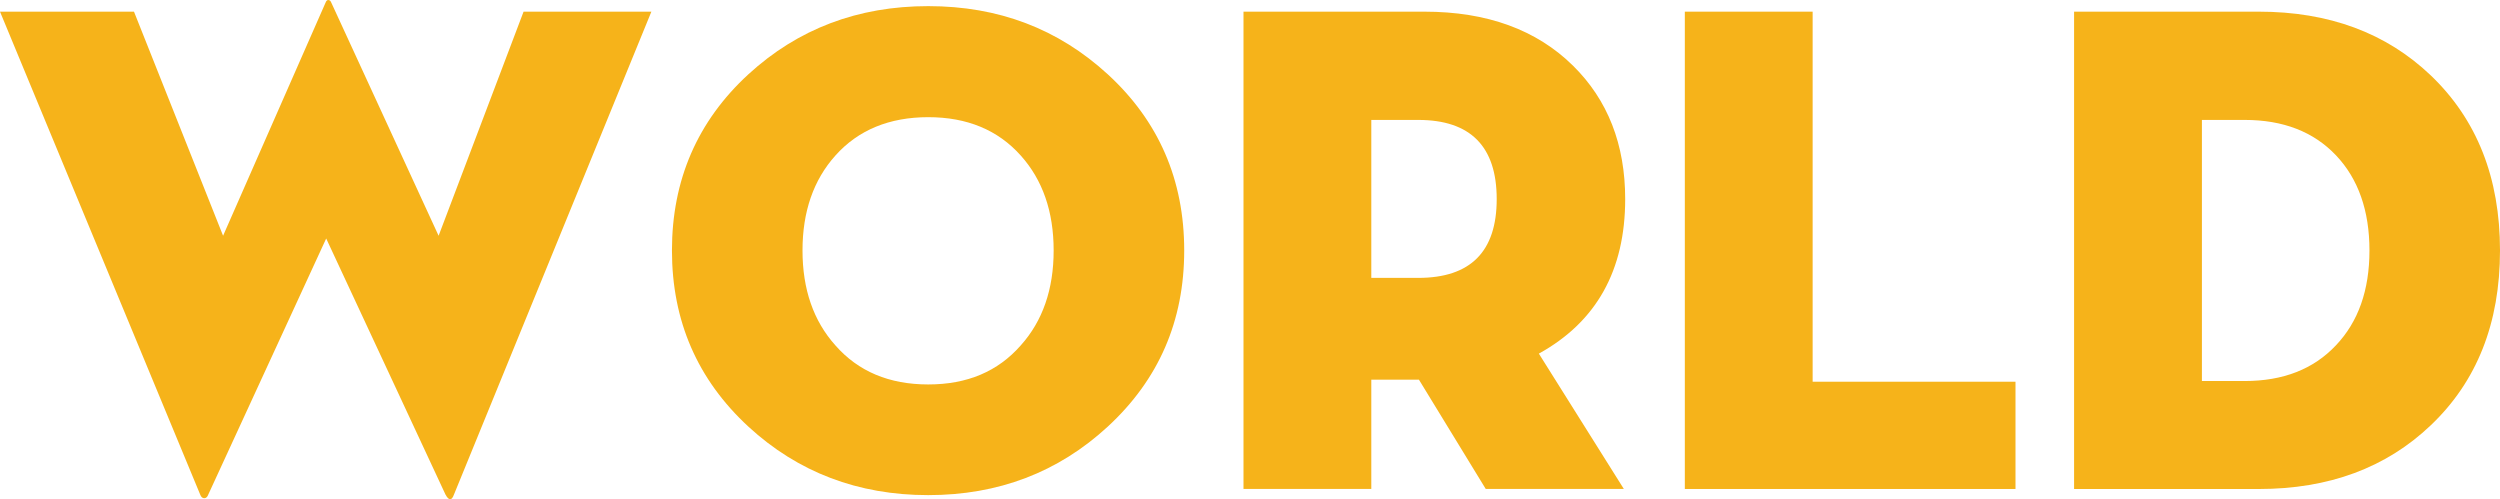
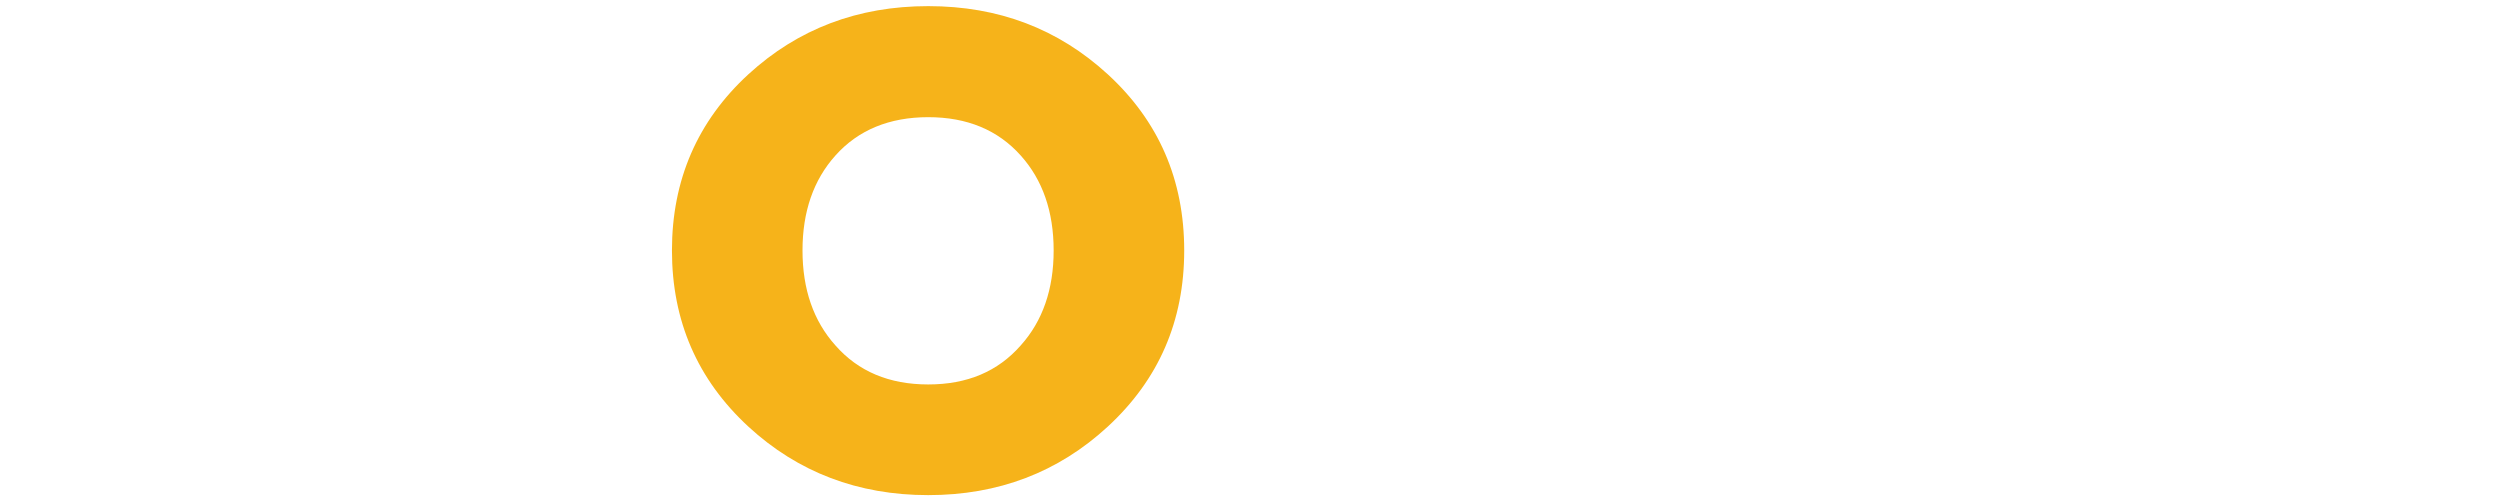
<svg xmlns="http://www.w3.org/2000/svg" id="Layer_1" viewBox="0 0 1144.88 228.63">
  <defs>
    <style>.cls-1{isolation:isolate;}.cls-2{fill:#f6b31a;}</style>
  </defs>
  <g class="cls-1">
    <g class="cls-1">
-       <path class="cls-2" d="M95.41,226.43c-.42,1.15-1.05,1.73-1.88,1.73s-1.47-.58-1.88-1.73L0,5.34h61.36l40.8,102.62L149.07,1.26c.31-.84.73-1.26,1.26-1.26.63,0,1.1.42,1.41,1.26l49.12,106.71L239.77,5.34h58.53l-90.39,221.1c-1.05,2.93-2.35,2.93-3.92,0l-54.61-117.22-53.98,117.22Z" />
      <path class="cls-2" d="M342.71,195.36c-23.33-21.55-34.99-48.43-34.99-80.66s11.66-59.21,34.99-80.66c22.7-20.82,50.16-31.23,82.38-31.23s59.52,10.41,82.23,31.23c23.33,21.45,34.99,48.33,34.99,80.66s-11.67,59.11-34.99,80.66c-22.7,20.92-50.11,31.38-82.23,31.38s-59.68-10.46-82.38-31.38ZM467.46,158.17c10.04-11.19,15.06-25.68,15.06-43.47s-5.02-32.27-15.06-43.47c-10.46-11.71-24.58-17.57-42.37-17.57s-32.07,5.86-42.52,17.57c-10.04,11.2-15.06,25.68-15.06,43.47s5.02,32.27,15.06,43.47c10.46,11.93,24.64,17.89,42.52,17.89s31.91-5.96,42.37-17.89Z" />
-       <path class="cls-2" d="M743.64,223.92h-63.24l-30.6-50.06h-21.81v50.06h-58.53V5.34h82.85c28.66,0,51.36,8.27,68.1,24.79,15.9,15.69,23.85,36.04,23.85,61.04,0,32.64-13.18,56.23-39.54,70.77l38.92,61.98ZM649.49,127.26c23.95,0,35.93-12.03,35.93-36.09s-11.98-36.25-35.93-36.25h-21.5v72.34h21.5Z" />
-       <path class="cls-2" d="M771.57,5.34h58.53v169.47h92.9v49.12h-151.43V5.34Z" />
-       <path class="cls-2" d="M949.83,5.34h84.58c32.12,0,58.37,9.73,78.77,29.19,21.13,20.19,31.7,46.92,31.7,80.19s-10.57,59.94-31.7,80.03c-20.4,19.46-46.66,29.19-78.77,29.19h-84.58V5.34ZM1027.98,174.49c17.58,0,31.49-5.44,41.74-16.32,10.25-10.77,15.38-25.26,15.38-43.47s-5.13-32.85-15.38-43.62c-10.25-10.77-24.17-16.16-41.74-16.16h-19.61v119.57h19.61Z" />
    </g>
  </g>
</svg>